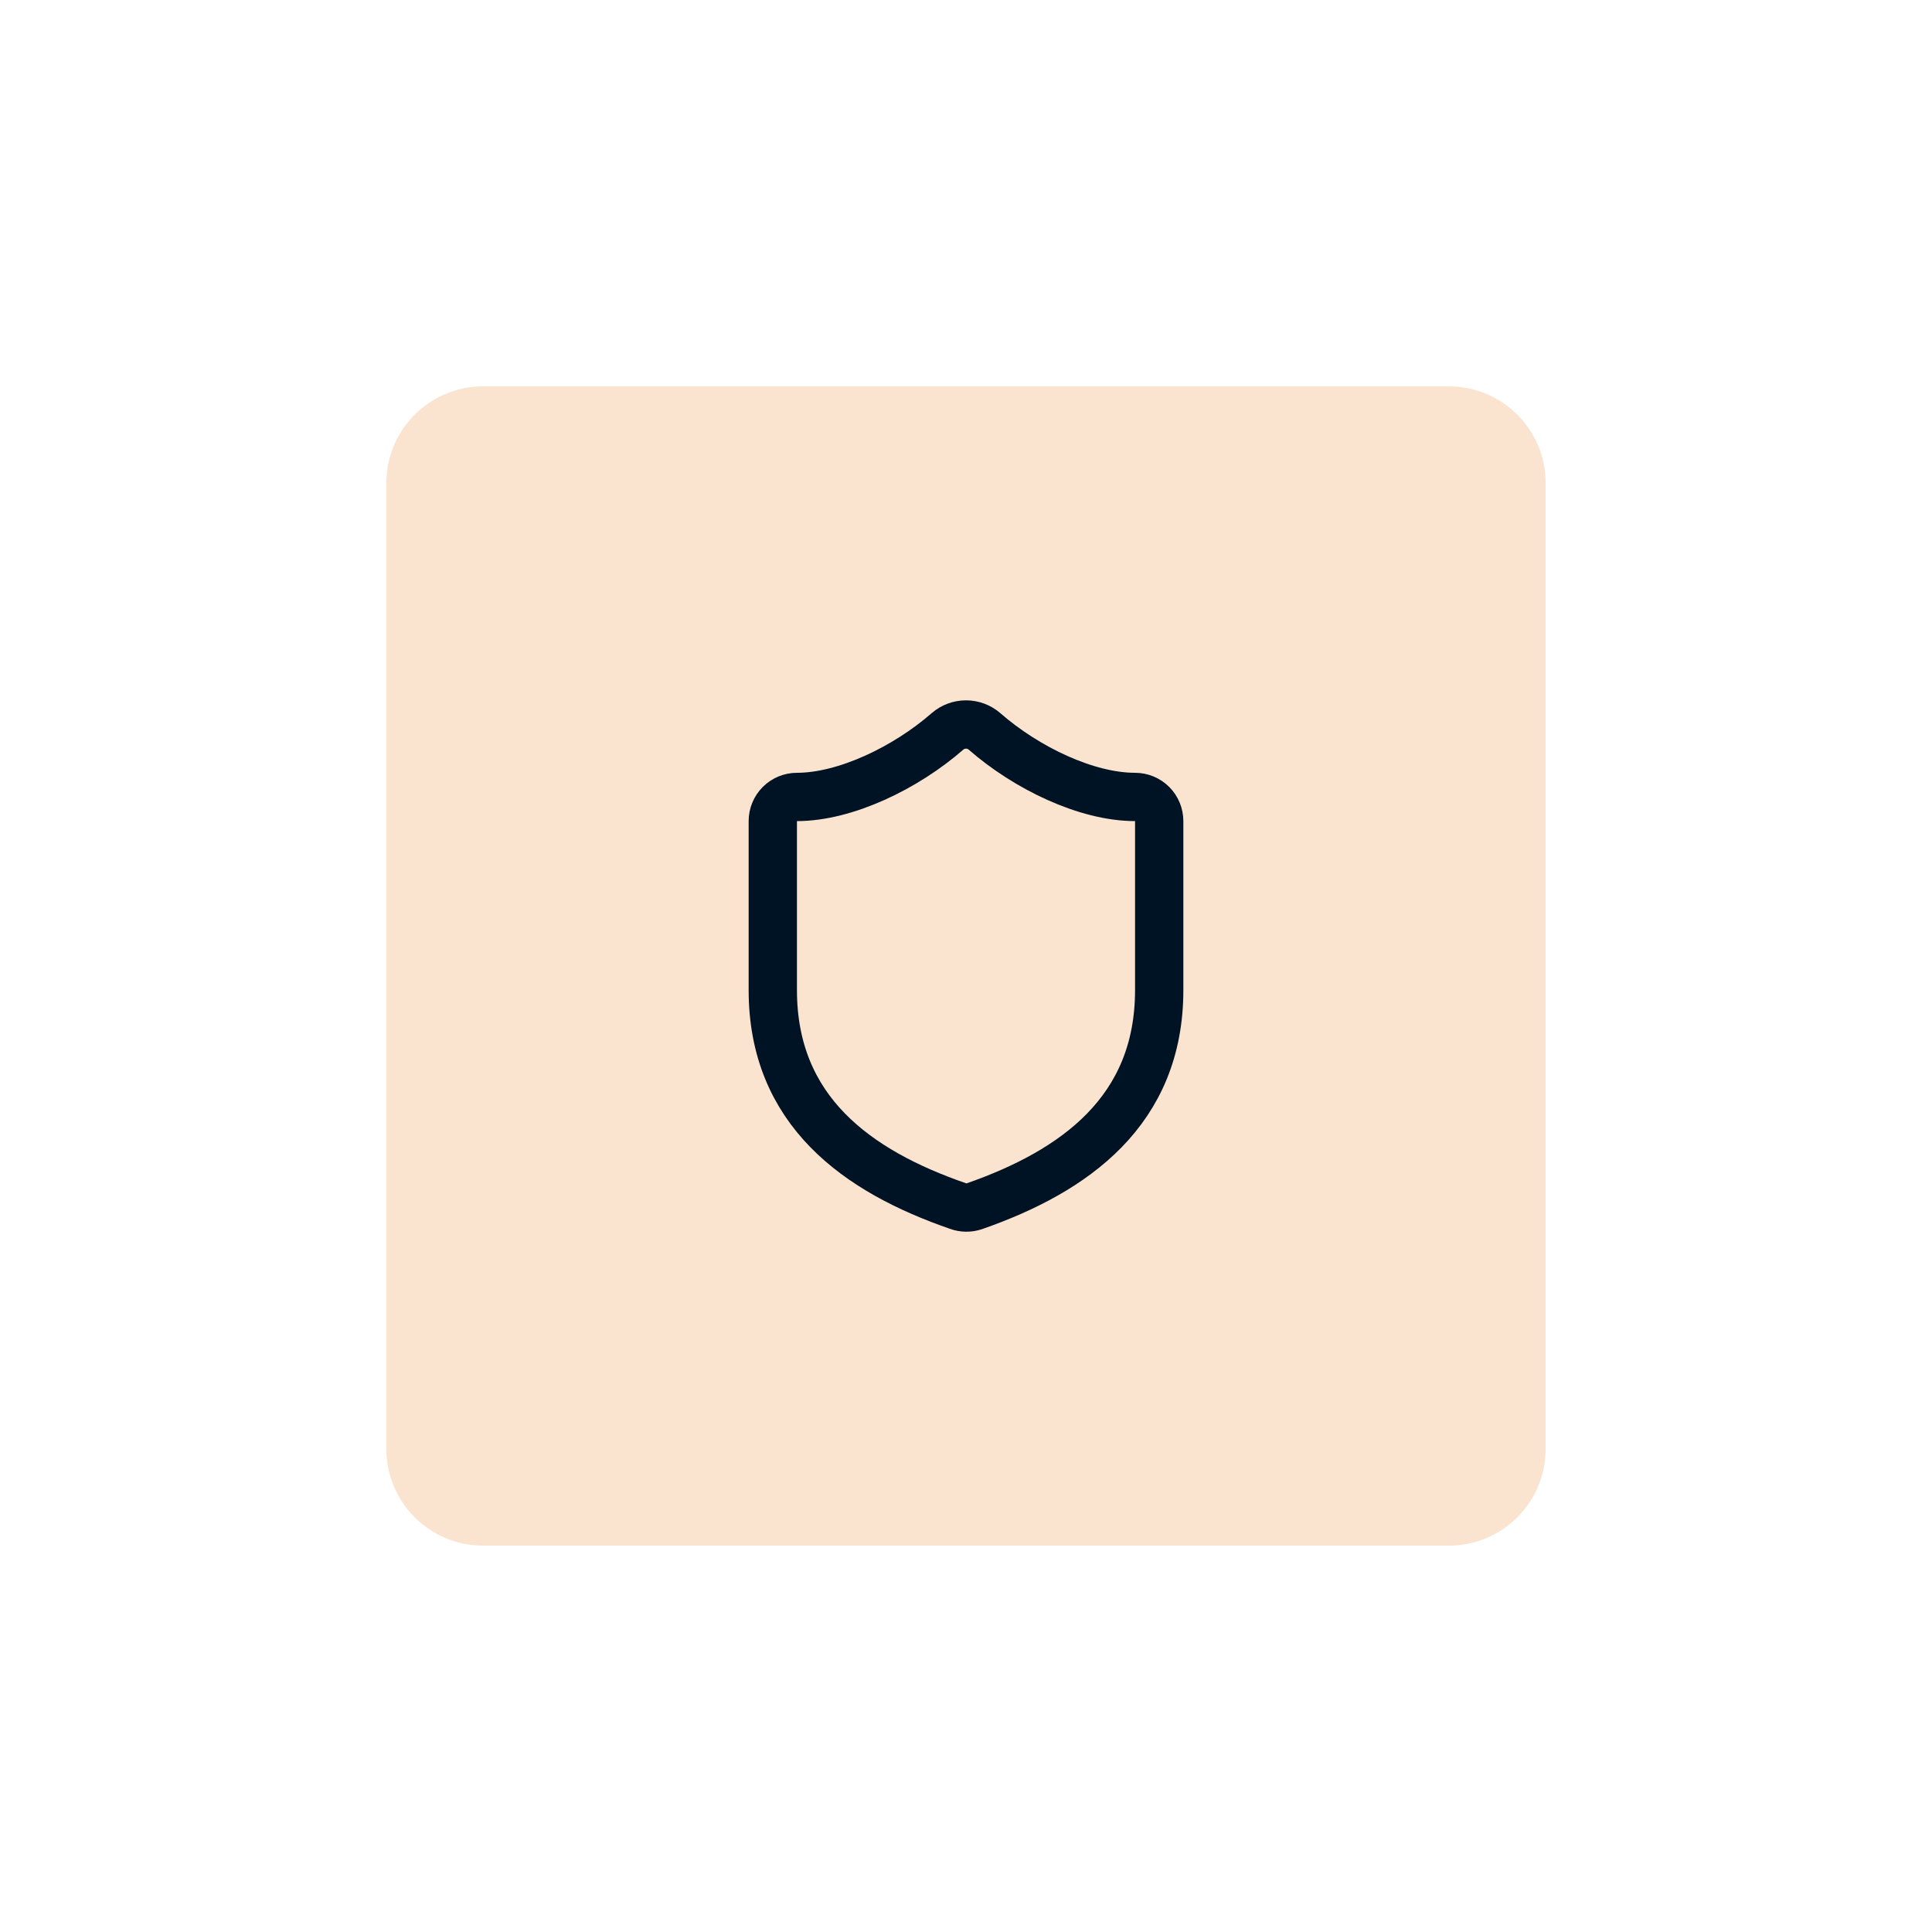
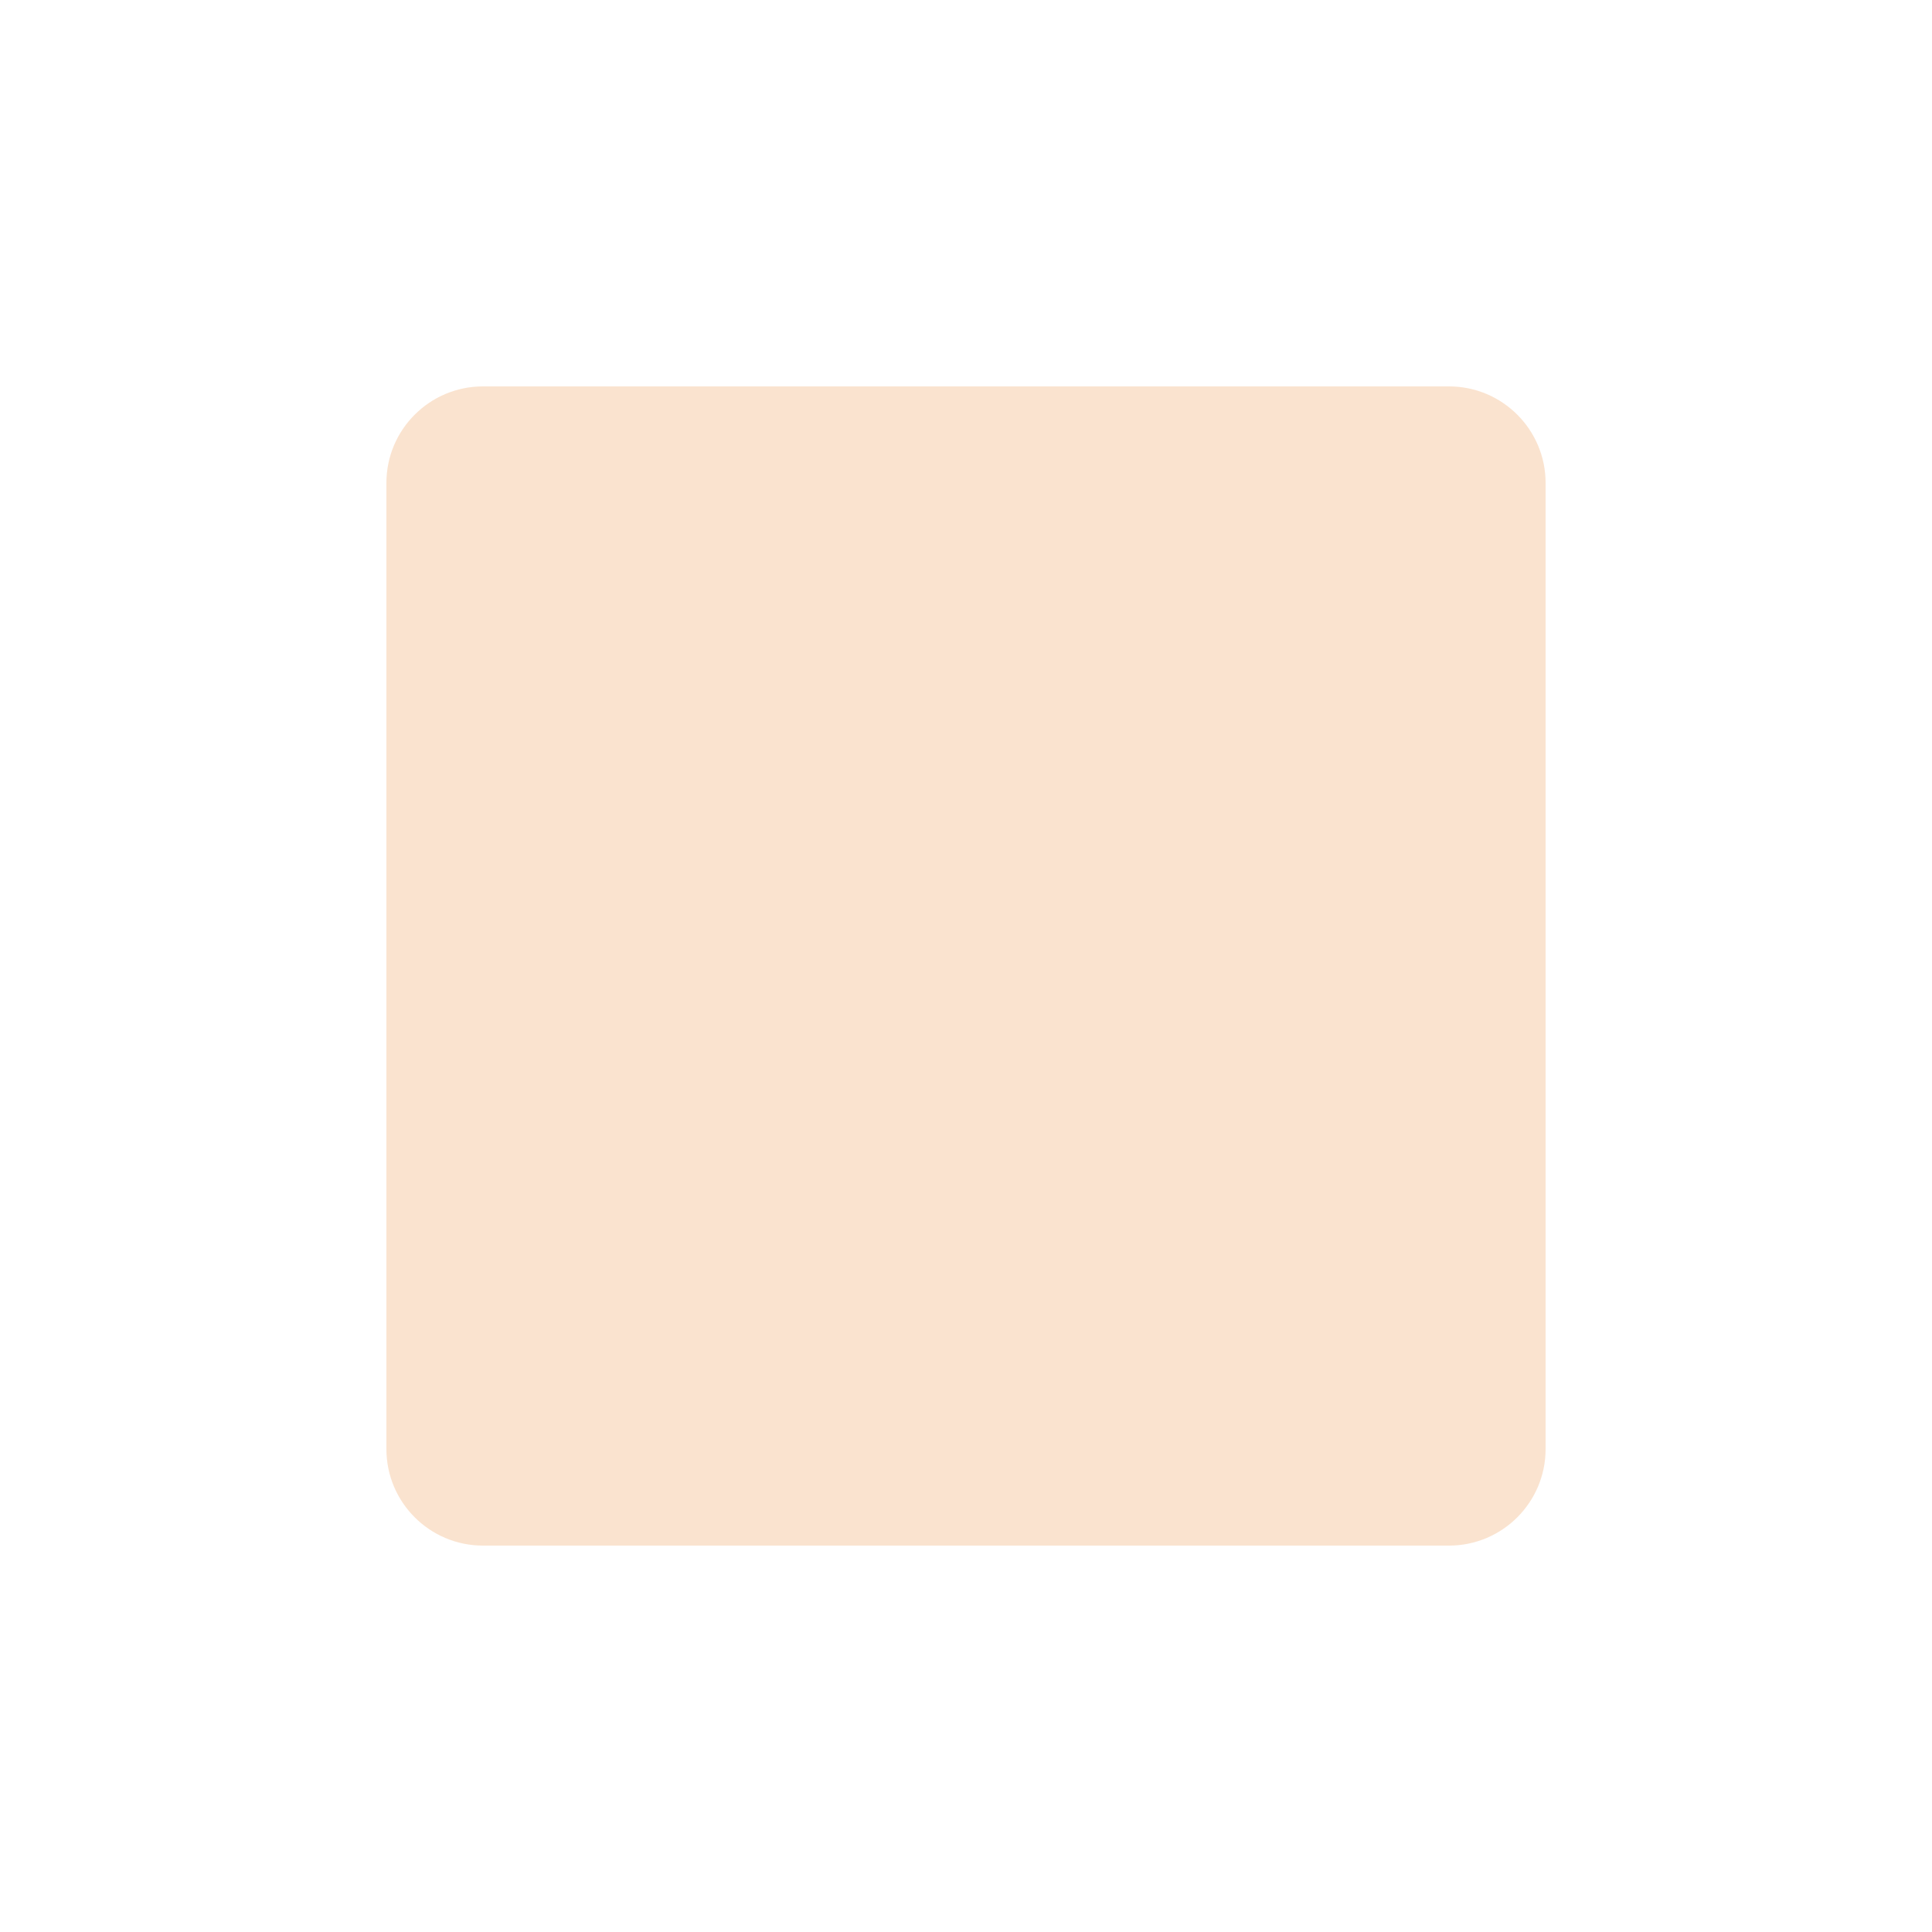
<svg xmlns="http://www.w3.org/2000/svg" width="120" height="120" viewBox="0 0 120 120" fill="none">
  <path opacity="0.2" d="M90 24H30C26.686 24 24 26.686 24 30V90C24 93.314 26.686 96 30 96H90C93.314 96 96 93.314 96 90V30C96 26.686 93.314 24 90 24Z" fill="#E77613" />
-   <path d="M72 61.5C72 69 66.75 72.75 60.51 74.925C60.183 75.035 59.828 75.03 59.505 74.91C53.25 72.75 48 69 48 61.5V51C48 50.602 48.158 50.22 48.439 49.939C48.721 49.658 49.102 49.5 49.5 49.5C52.5 49.5 56.25 47.7 58.86 45.42C59.178 45.148 59.582 44.999 60 44.999C60.418 44.999 60.822 45.148 61.14 45.42C63.765 47.715 67.5 49.5 70.5 49.5C70.898 49.5 71.279 49.658 71.561 49.939C71.842 50.22 72 50.602 72 51V61.5Z" stroke="#001325" stroke-width="3" stroke-linecap="round" stroke-linejoin="round" />
</svg>